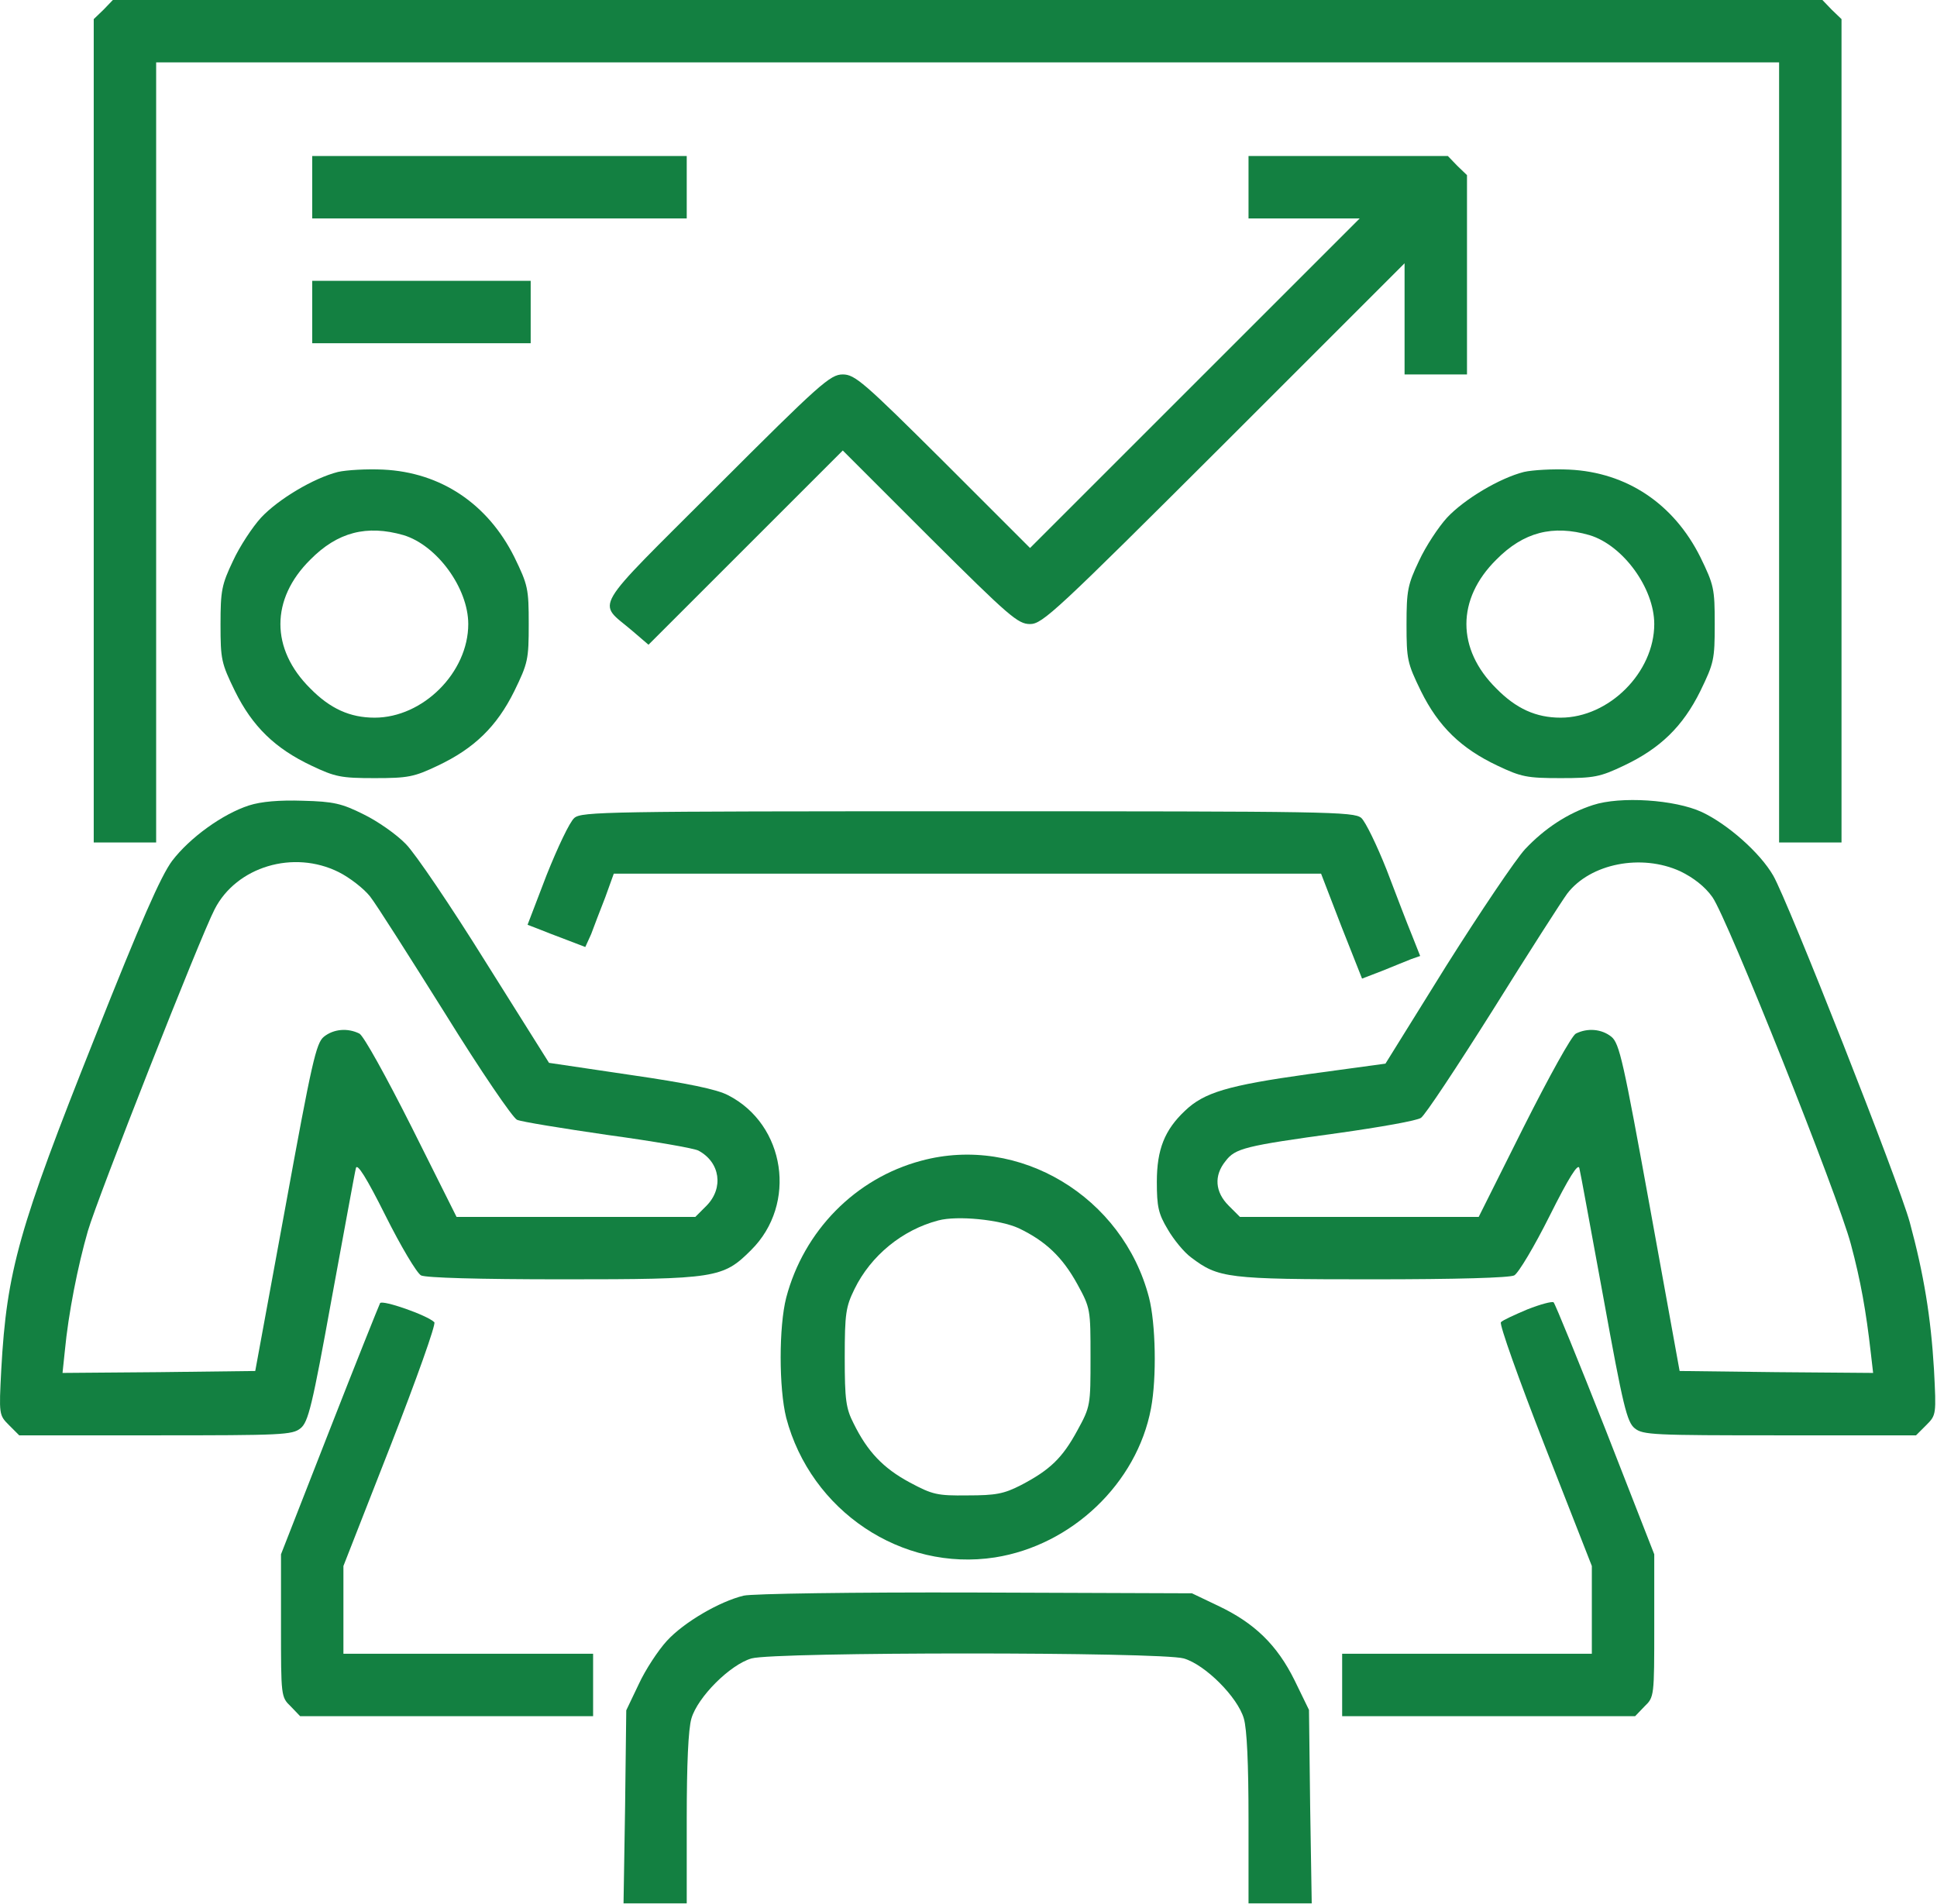
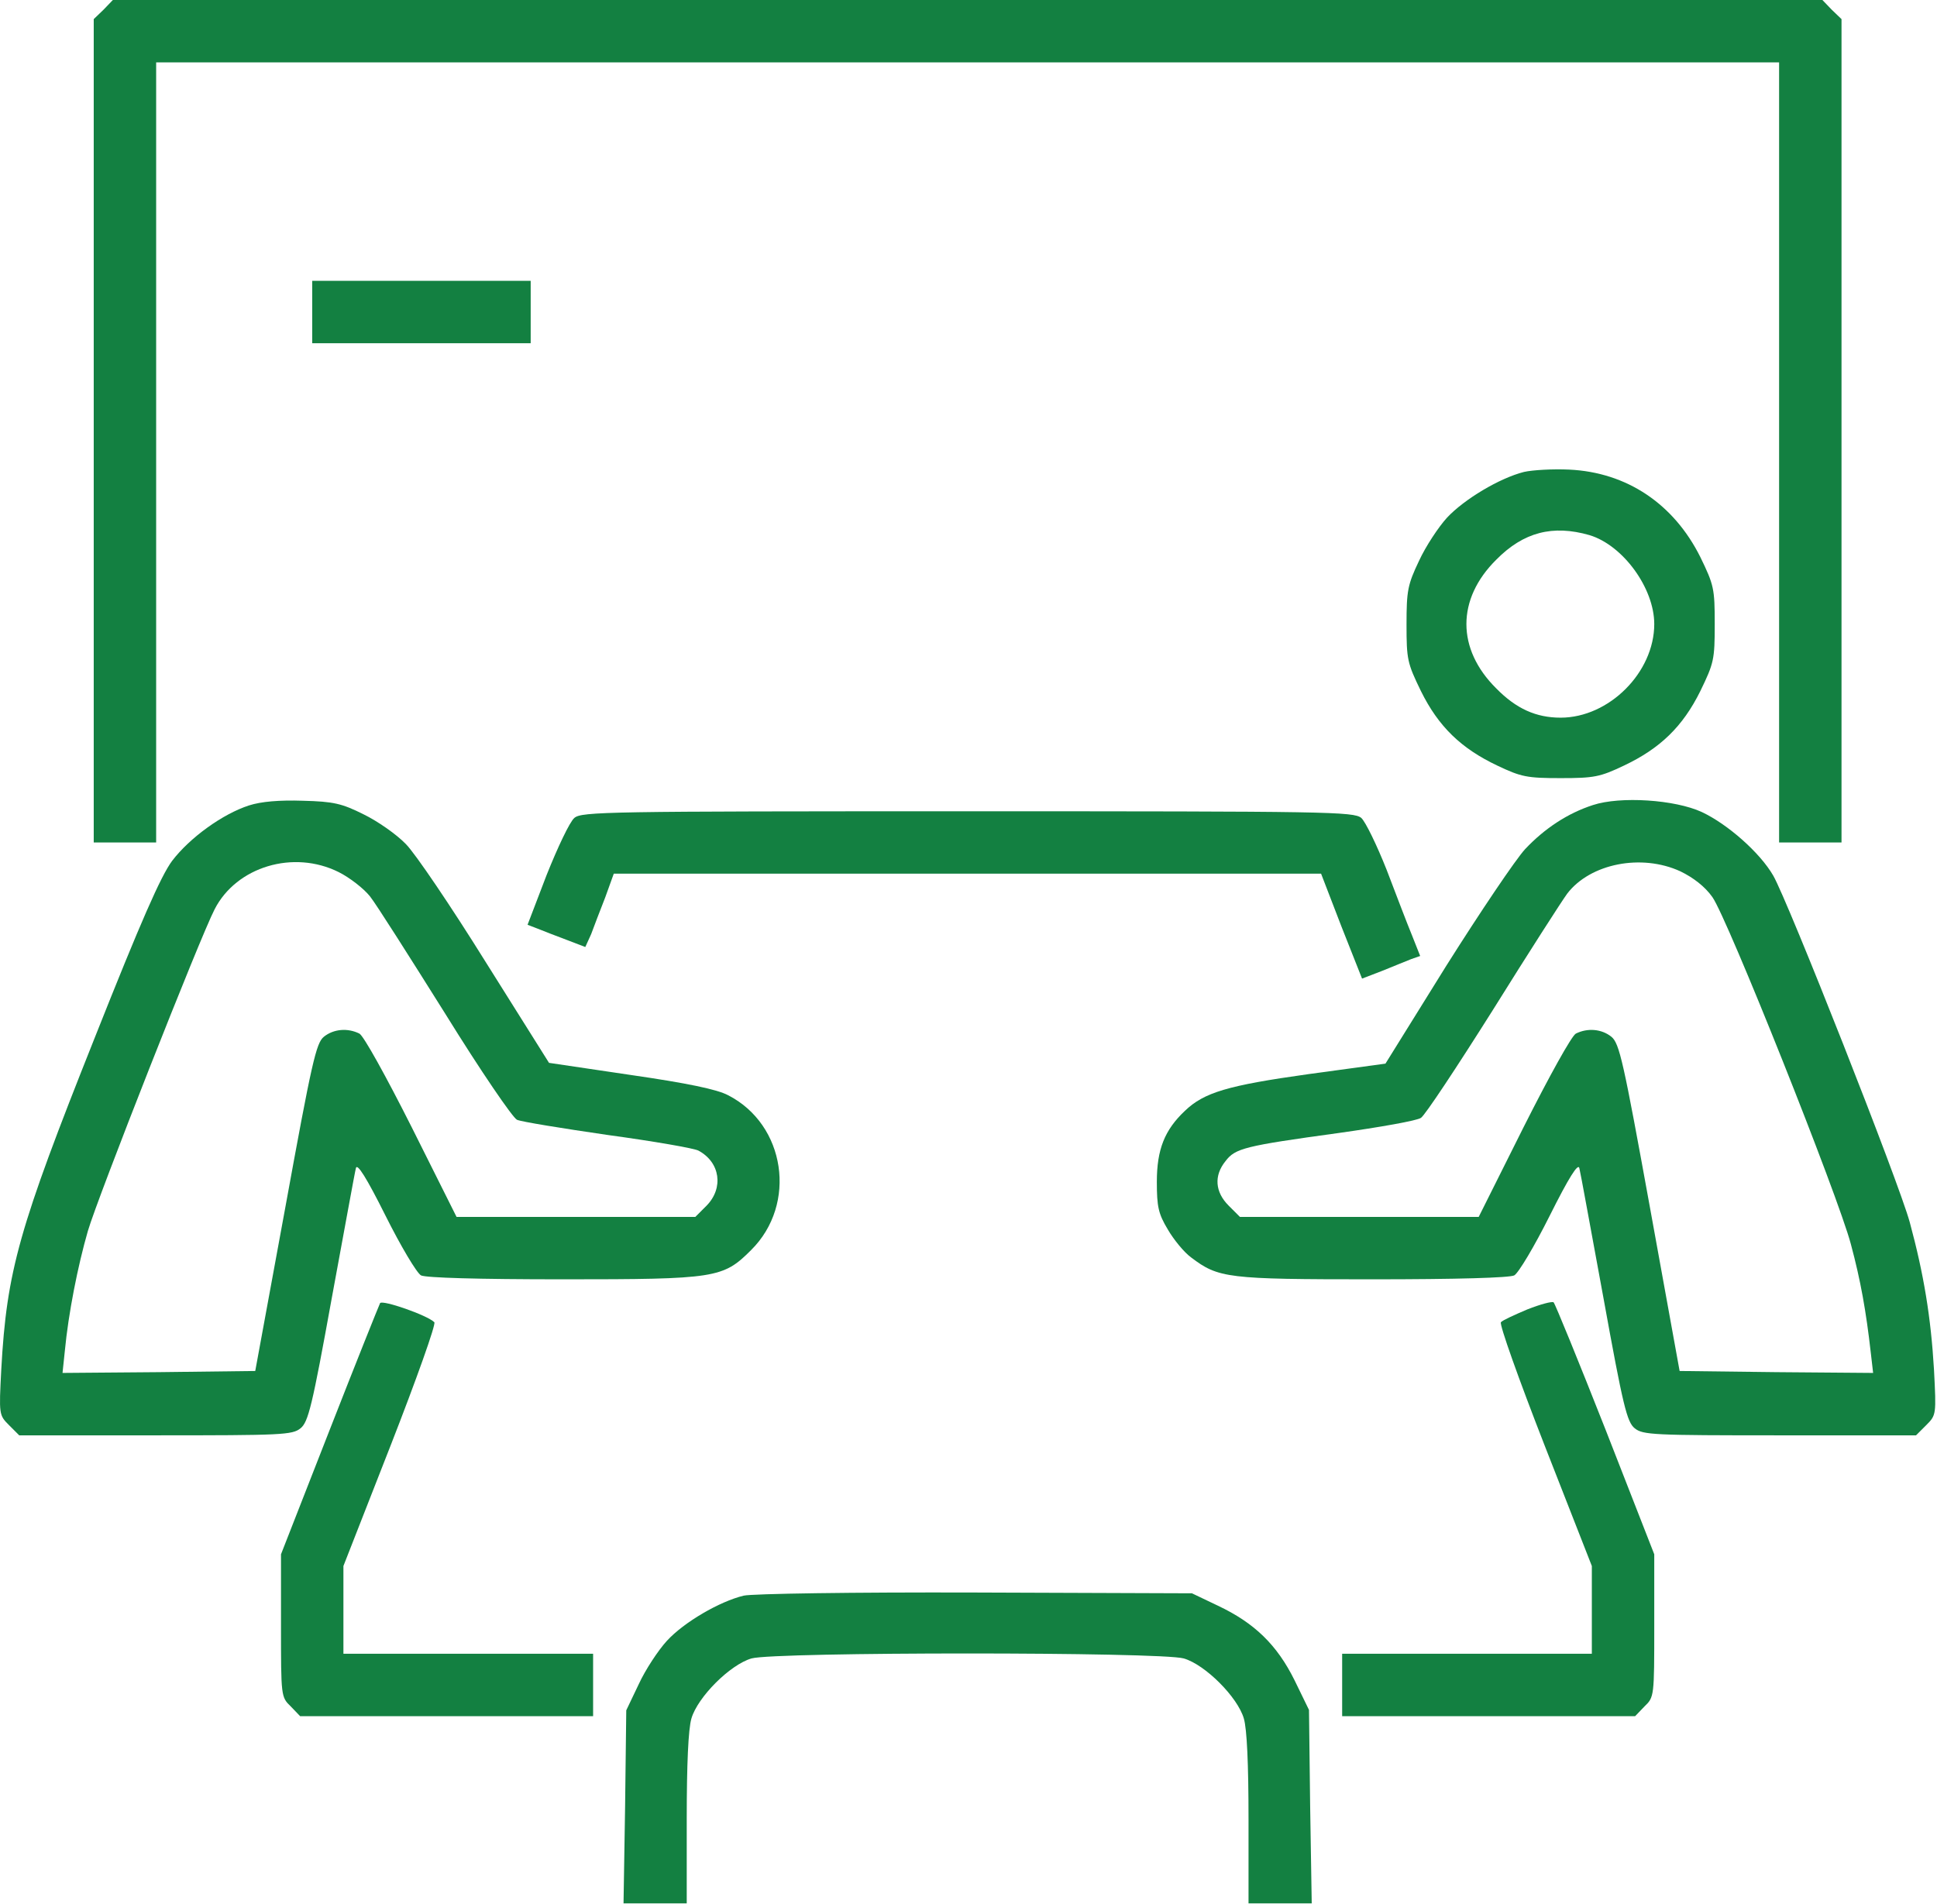
<svg xmlns="http://www.w3.org/2000/svg" width="662" height="651" viewBox="0 0 662 651" fill="none">
  <path d="M35.368 3.333L32.035 6.533V147.333V288H42.702H53.368V154.667V21.333H330.702H608.035V154.667V288H618.702H629.368V147.333V6.533L626.035 3.333L622.835 -1.50204e-05H330.702H38.568L35.368 3.333Z" fill="#138041" />
-   <path d="M106.702 64V74.667H170.702H234.702V64V53.333H170.702H106.702V64Z" fill="#138041" />
-   <path d="M426.702 64V74.667H445.635H464.702L408.435 130.933L352.035 187.333L322.302 157.6C295.235 130.667 292.168 128 288.035 128C283.768 128 280.302 131.067 244.835 166.533C201.368 210 204.035 205.333 216.035 215.6L221.635 220.4L254.835 187.2L288.035 154L317.768 183.733C344.968 210.8 347.902 213.333 352.035 213.333C356.302 213.333 360.968 208.933 418.302 151.733L480.035 90V109.067V128H490.702H501.368V94V59.867L498.035 56.667L494.835 53.333H460.702H426.702V64Z" fill="#138041" />
  <path d="M106.702 106.667V117.333H144.035H181.368V106.667V96H144.035H106.702V106.667Z" fill="#138041" />
-   <path d="M115.502 161.333C107.102 163.467 95.102 170.667 89.235 176.933C86.302 180.133 81.902 186.8 79.635 191.733C75.768 199.867 75.368 201.867 75.368 213.467C75.368 225.467 75.635 226.667 80.302 236.267C86.302 248.4 94.035 255.867 106.435 261.733C114.568 265.6 116.568 266 128.035 266C139.502 266 141.502 265.6 149.635 261.733C162.035 255.867 169.768 248.4 175.768 236.267C180.435 226.667 180.702 225.467 180.702 213.333C180.702 201.2 180.435 200 175.768 190.4C166.702 172.267 150.702 161.467 130.968 160.533C125.368 160.267 118.435 160.667 115.502 161.333ZM137.902 182.933C149.368 186.4 160.035 201.067 160.035 213.333C160.035 229.867 144.568 245.333 128.035 245.333C119.635 245.333 112.835 242.267 106.035 235.333C92.435 221.867 92.435 204.8 106.035 191.333C115.368 181.867 125.368 179.333 137.902 182.933Z" fill="#138041" />
  <path d="M520.835 161.333C512.435 163.467 500.435 170.667 494.568 176.933C491.635 180.133 487.235 186.8 484.968 191.733C481.102 199.867 480.702 201.867 480.702 213.467C480.702 225.467 480.968 226.667 485.635 236.267C491.635 248.4 499.368 255.867 511.768 261.733C519.902 265.6 521.902 266 533.368 266C544.835 266 546.835 265.6 554.968 261.733C567.368 255.867 575.102 248.4 581.102 236.267C585.768 226.667 586.035 225.467 586.035 213.333C586.035 201.2 585.768 200 581.102 190.4C572.035 172.267 556.035 161.467 536.302 160.533C530.702 160.267 523.768 160.667 520.835 161.333ZM543.235 182.933C554.702 186.4 565.368 201.067 565.368 213.333C565.368 229.867 549.902 245.333 533.368 245.333C524.968 245.333 518.168 242.267 511.368 235.333C497.768 221.867 497.768 204.8 511.368 191.333C520.702 181.867 530.702 179.333 543.235 182.933Z" fill="#138041" />
  <path d="M85.102 275.333C76.035 278.267 64.835 286.4 58.835 294.267C54.968 299.467 48.168 314.933 32.302 354.933C6.435 419.867 2.302 434.4 0.435 468.133C-0.365 483.6 -0.365 483.733 3.102 487.2L6.568 490.667H53.102C96.302 490.667 99.902 490.533 102.702 488.267C105.368 486.133 106.702 480.667 113.368 443.867C117.635 420.8 121.235 400.8 121.635 399.333C122.035 397.467 125.235 402.533 131.768 415.6C136.968 426 142.435 435.2 143.902 436C145.635 436.8 163.102 437.333 192.435 437.333C244.702 437.333 247.102 436.933 256.702 427.333C272.568 411.6 268.435 384.4 248.835 374.4C245.102 372.4 234.835 370.267 215.502 367.467L187.635 363.333L166.035 328.933C154.168 309.867 141.902 291.733 138.702 288.533C135.502 285.2 128.968 280.667 124.302 278.4C116.835 274.667 114.035 274 103.502 273.733C95.502 273.467 89.235 274 85.102 275.333ZM115.768 298.133C119.502 300 124.302 303.733 126.435 306.4C128.568 309.067 140.035 327.2 152.168 346.533C164.302 366.133 175.235 382.133 176.702 382.8C178.168 383.467 192.168 385.733 207.768 388C223.368 390.133 237.235 392.533 238.702 393.333C246.168 397.333 247.368 406.133 241.502 412.133L237.635 416H196.835H156.035L140.702 385.333C131.902 367.867 124.302 354.133 122.835 353.333C118.835 351.333 114.035 351.733 110.702 354.4C108.035 356.533 106.568 363.067 97.502 412.8L87.235 468.667L54.302 469.067L21.368 469.333L22.168 461.733C23.368 449.067 26.568 432.8 30.035 420.8C33.235 409.733 68.435 320.267 73.368 310.8C80.835 296.267 100.302 290.4 115.768 298.133Z" fill="#138041" />
  <path d="M544.435 275.2C535.768 278 527.902 283.2 521.235 290.267C518.035 293.733 505.902 311.733 494.302 330.133L473.502 363.6L447.102 367.2C419.502 371.067 411.502 373.467 404.968 379.733C398.035 386.267 395.368 392.933 395.368 404C395.368 412.533 395.902 414.933 399.102 420.267C401.102 423.733 404.702 428.133 407.102 429.867C416.435 436.933 419.368 437.333 468.968 437.333C498.302 437.333 515.768 436.8 517.502 436C518.968 435.2 524.435 426 529.635 415.6C536.168 402.533 539.368 397.467 539.768 399.333C540.168 400.8 543.768 420.8 548.035 443.867C554.702 480.667 556.035 486.133 558.702 488.267C561.502 490.533 565.102 490.667 608.302 490.667H654.835L658.302 487.2C661.768 483.733 661.768 483.6 660.968 468.133C659.902 450.267 657.502 435.6 652.702 417.867C648.968 404.133 611.102 308.133 606.035 299.333C601.502 291.467 590.435 281.733 581.635 277.6C572.435 273.333 553.768 272.133 544.435 275.2ZM574.302 297.867C578.702 300 582.702 303.067 585.235 306.667C590.302 313.733 628.168 408.667 632.568 425.333C635.902 437.733 637.768 448.267 639.368 462.4L640.168 469.333L607.102 469.067L574.035 468.667L563.902 412.8C554.835 362.933 553.502 356.667 550.702 354.4C547.368 351.733 542.568 351.333 538.568 353.333C537.102 354.133 529.502 367.867 520.702 385.333L505.368 416H464.568H423.768L419.902 412.133C415.235 407.467 414.835 401.867 418.835 396.933C422.168 392.533 425.368 391.733 457.368 387.333C471.635 385.333 484.435 383.067 485.635 382.133C486.968 381.333 497.902 364.8 510.168 345.333C522.302 325.867 533.768 308 535.635 305.467C543.502 295.2 560.968 291.733 574.302 297.867Z" fill="#138041" />
  <path d="M196.302 279.6C194.702 280.933 190.568 289.733 186.835 299.067L180.302 316.133L183.768 317.467C185.768 318.267 190.168 320 193.768 321.333L200.035 323.733L202.035 319.333C202.968 316.8 205.102 311.2 206.835 306.8L209.768 298.667H330.568H451.502L458.435 316.667L465.502 334.533L472.435 331.867C476.302 330.267 480.702 328.533 482.302 327.867L485.368 326.8L482.568 319.733C480.968 315.867 477.102 305.733 473.902 297.333C470.568 288.933 466.702 280.933 465.235 279.6C462.568 277.467 454.168 277.333 330.702 277.333C207.235 277.333 198.835 277.467 196.302 279.6Z" fill="#138041" />
-   <path d="M314.835 396.8C292.302 402.8 274.702 420.8 268.702 443.6C266.168 453.467 266.168 474.533 268.702 484.667C277.102 516.533 308.168 537.333 340.035 532.4C366.302 528.267 388.568 507.067 393.368 481.467C395.368 470.933 394.968 452.4 392.702 443.6C383.768 409.067 348.302 387.733 314.835 396.8ZM348.168 419.867C357.368 424.267 363.102 429.733 368.168 438.933C372.702 447.2 372.702 447.6 372.702 464C372.702 480.4 372.702 480.8 368.168 489.067C363.102 498.4 358.835 502.533 348.835 507.733C343.102 510.667 340.302 511.2 330.702 511.2C320.302 511.333 318.702 510.933 310.968 506.8C301.768 501.867 296.435 496.133 291.768 486.667C289.102 481.467 288.702 478.533 288.702 464C288.702 448.933 289.102 446.667 292.035 440.667C297.635 429.2 308.435 420.4 320.702 417.2C327.235 415.467 341.768 416.933 348.168 419.867Z" fill="#138041" />
  <path d="M129.902 445.467C129.502 446.267 121.635 465.867 112.568 489.067L96.035 531.333V555.733C96.035 579.867 96.035 580.133 99.368 583.333L102.568 586.667H152.702H202.702V576V565.333H160.035H117.368V550.4V535.333L133.502 494.133C142.302 471.6 149.102 452.533 148.435 452C146.035 449.6 130.702 444.267 129.902 445.467Z" fill="#138041" />
  <path d="M522.035 447.6C517.635 449.467 513.502 451.333 512.968 452C512.302 452.533 519.102 471.6 527.902 494.133L544.035 535.333V550.4V565.333H501.368H458.702V576V586.667H508.702H558.835L562.035 583.333C565.368 580.133 565.368 579.867 565.368 555.733V531.333L548.702 488.667C539.502 465.333 531.502 445.733 530.968 445.2C530.435 444.8 526.435 445.867 522.035 447.6Z" fill="#138041" />
  <path d="M254.168 545.467C245.902 547.467 233.768 554.533 227.902 560.933C224.968 564.133 220.568 570.8 218.302 575.733L214.035 584.667L213.635 617.733L213.102 650.667H223.902H234.702V621.867C234.702 603.067 235.235 591.067 236.302 587.467C238.435 580.133 249.502 569.067 256.835 566.933C264.702 564.667 396.702 564.667 404.568 566.933C411.902 569.067 422.968 580.133 425.102 587.467C426.168 591.067 426.702 603.067 426.702 621.867V650.667H437.502H448.302L447.768 617.6L447.368 584.533L442.435 574.4C436.435 562.267 428.702 554.8 416.302 548.933L407.368 544.667L333.368 544.4C291.368 544.267 257.102 544.8 254.168 545.467Z" fill="#138041" />
</svg>